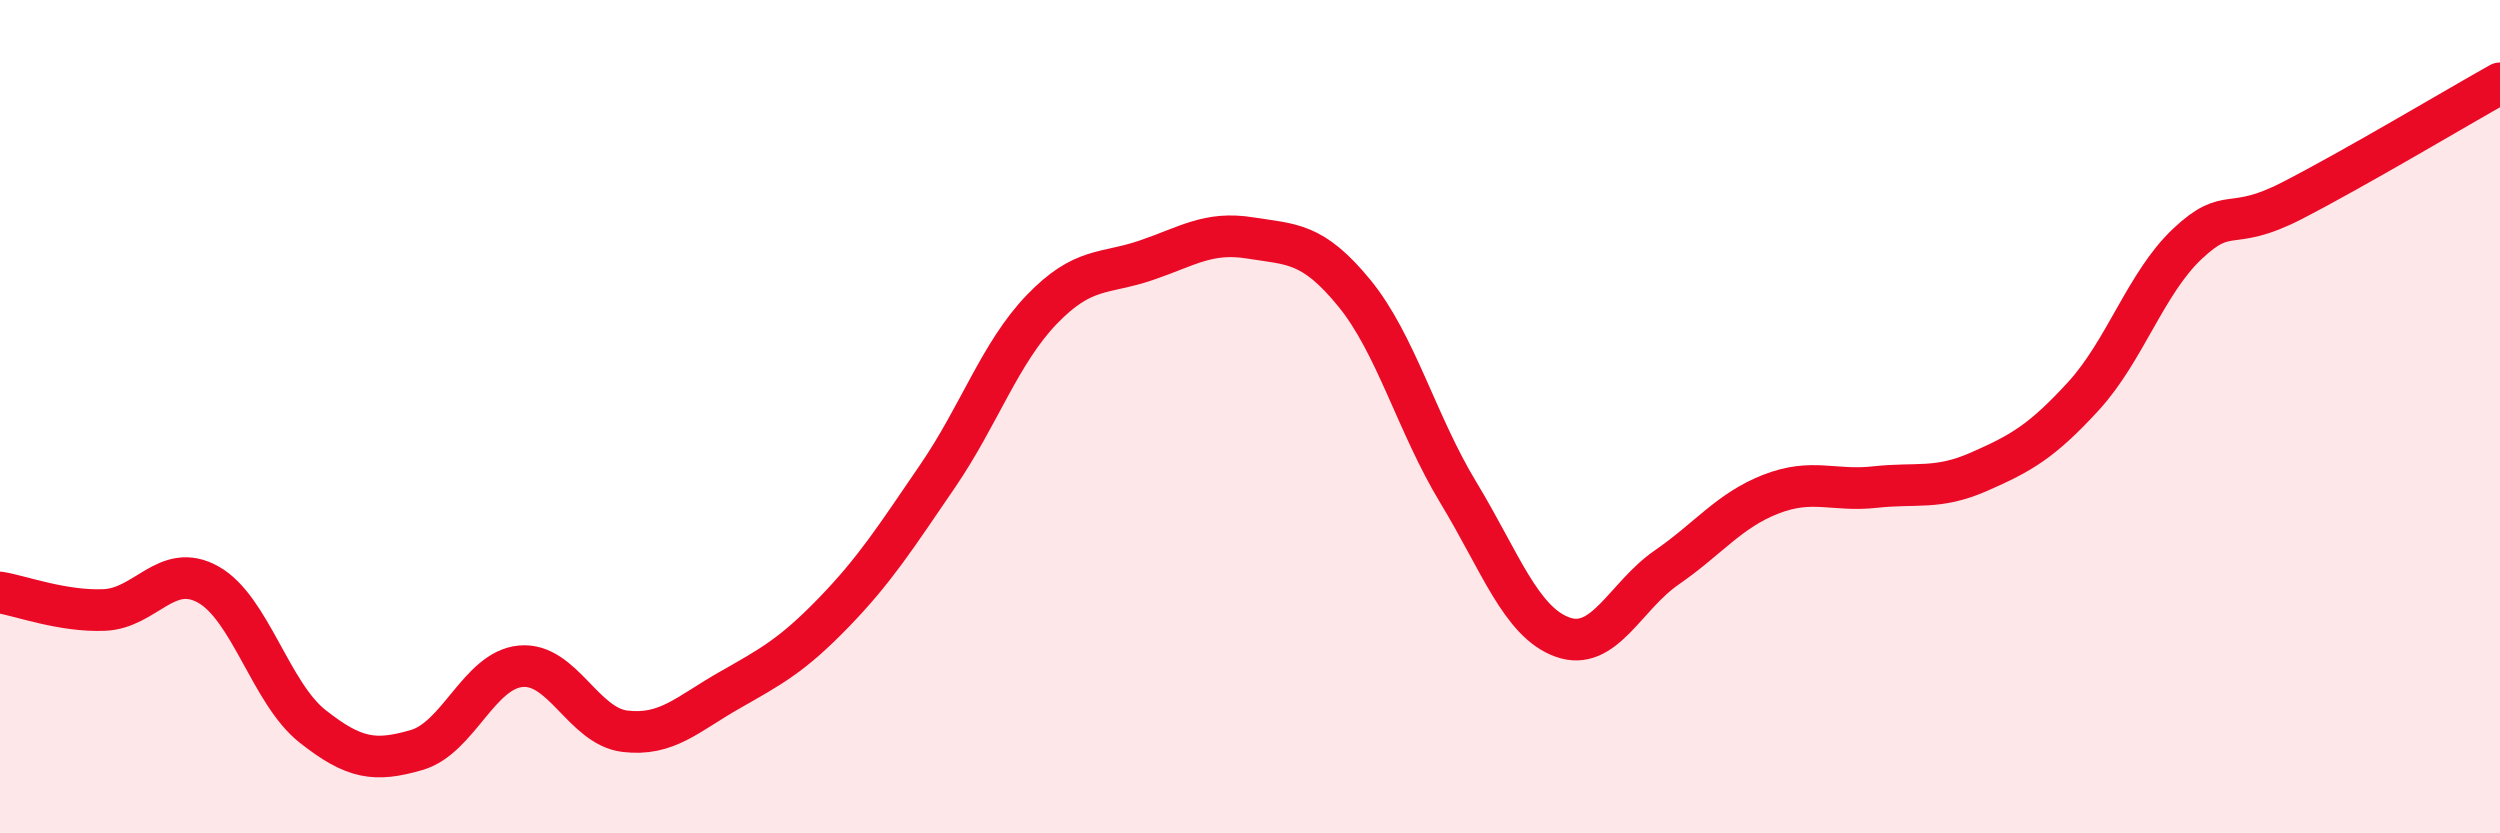
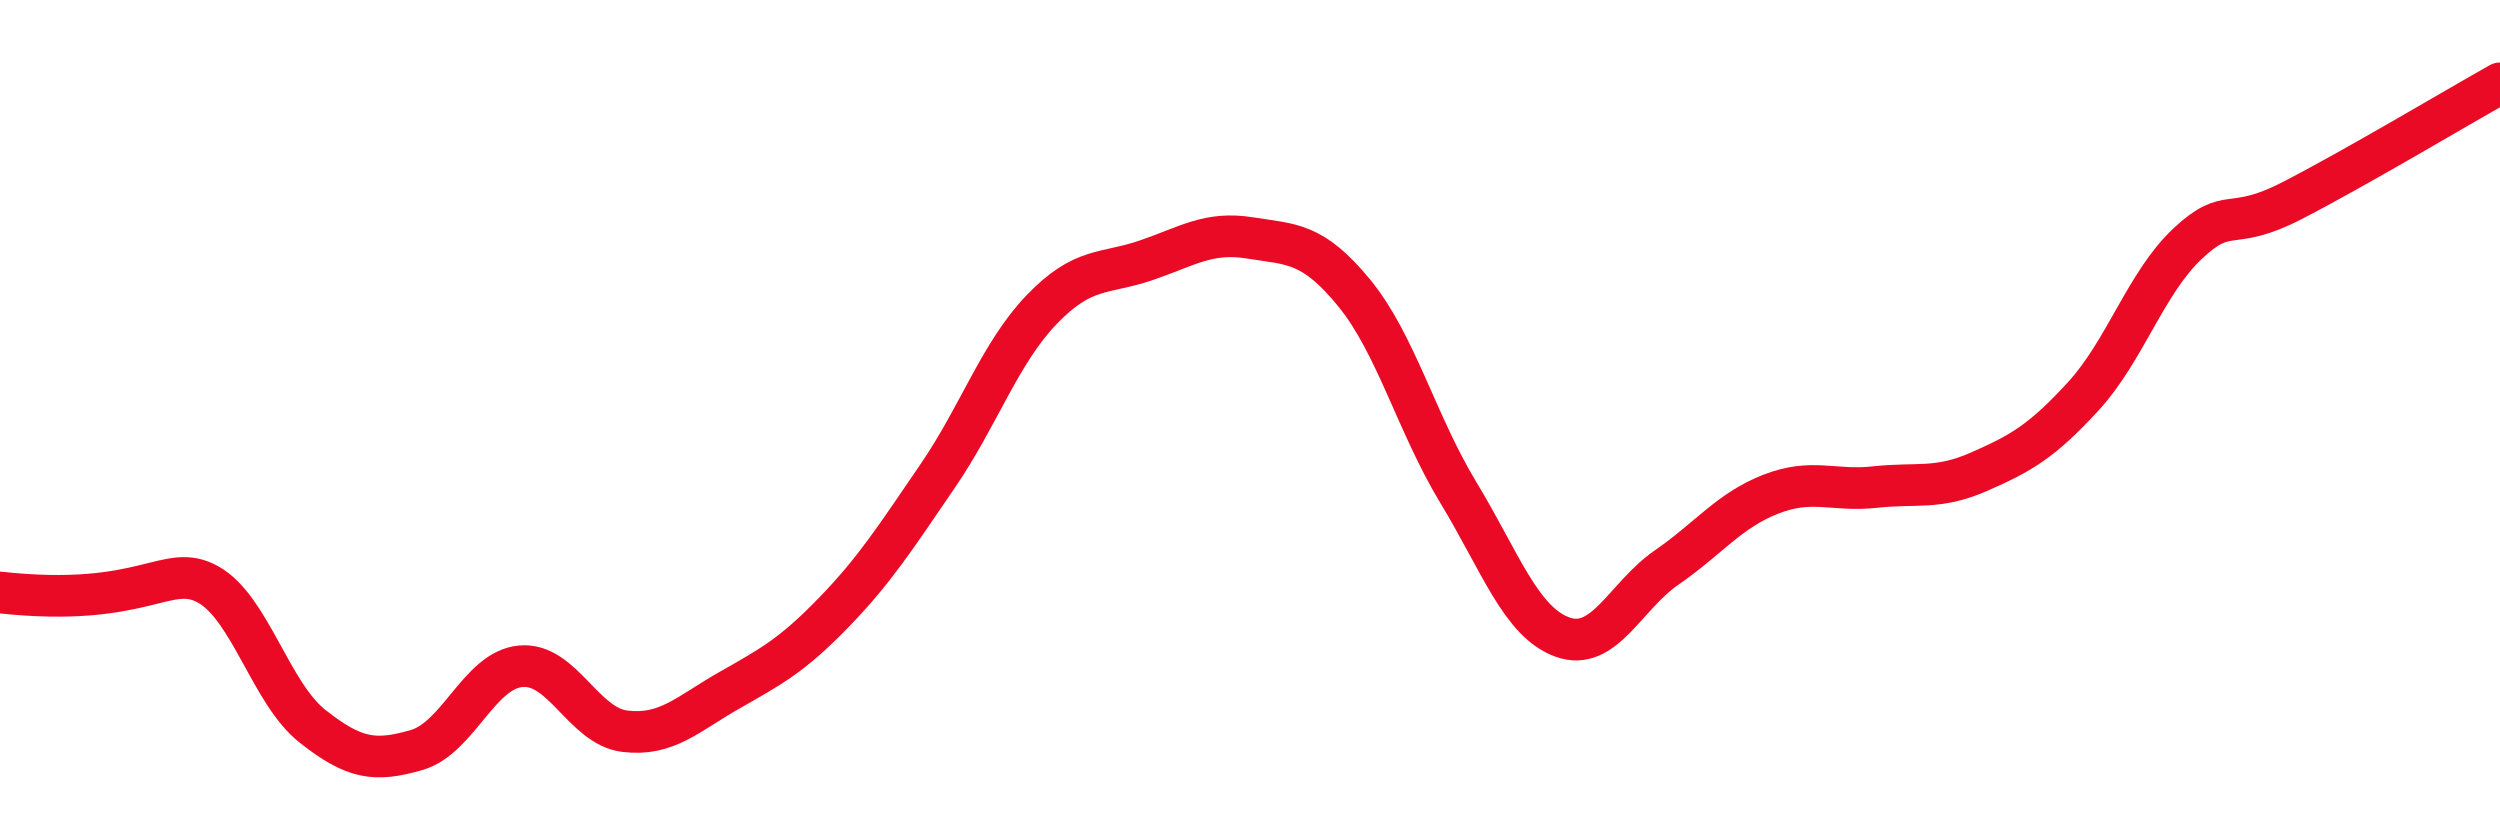
<svg xmlns="http://www.w3.org/2000/svg" width="60" height="20" viewBox="0 0 60 20">
-   <path d="M 0,14.22 C 0.5,14.3 1.5,14.68 2.5,14.64 C 3.5,14.6 4,13.47 5,14.03 C 6,14.59 6.5,16.64 7.5,17.43 C 8.5,18.22 9,18.29 10,18 C 11,17.71 11.5,16.08 12.5,15.99 C 13.5,15.9 14,17.43 15,17.55 C 16,17.67 16.5,17.14 17.5,16.57 C 18.5,16 19,15.74 20,14.71 C 21,13.68 21.5,12.89 22.5,11.43 C 23.5,9.97 24,8.47 25,7.43 C 26,6.39 26.5,6.59 27.5,6.25 C 28.5,5.91 29,5.55 30,5.71 C 31,5.87 31.5,5.81 32.5,7.03 C 33.5,8.25 34,10.17 35,11.82 C 36,13.47 36.5,14.93 37.5,15.29 C 38.5,15.65 39,14.31 40,13.62 C 41,12.93 41.5,12.25 42.5,11.86 C 43.5,11.47 44,11.8 45,11.69 C 46,11.58 46.5,11.76 47.5,11.32 C 48.5,10.88 49,10.6 50,9.51 C 51,8.42 51.5,6.79 52.5,5.85 C 53.5,4.91 53.5,5.59 55,4.82 C 56.5,4.05 59,2.56 60,2L60 20L0 20Z" fill="#EB0A25" opacity="0.1" stroke-linecap="round" stroke-linejoin="round" />
-   <path d="M 0,14.22 C 0.5,14.3 1.5,14.68 2.5,14.64 C 3.5,14.6 4,13.47 5,14.03 C 6,14.59 6.5,16.64 7.5,17.43 C 8.5,18.22 9,18.29 10,18 C 11,17.71 11.5,16.08 12.5,15.99 C 13.5,15.9 14,17.43 15,17.55 C 16,17.67 16.5,17.14 17.5,16.57 C 18.5,16 19,15.74 20,14.71 C 21,13.68 21.5,12.89 22.5,11.43 C 23.5,9.97 24,8.47 25,7.43 C 26,6.39 26.5,6.59 27.5,6.25 C 28.5,5.91 29,5.55 30,5.71 C 31,5.87 31.5,5.81 32.5,7.03 C 33.5,8.25 34,10.17 35,11.82 C 36,13.47 36.5,14.93 37.5,15.29 C 38.5,15.65 39,14.31 40,13.62 C 41,12.93 41.5,12.25 42.5,11.86 C 43.5,11.47 44,11.8 45,11.69 C 46,11.58 46.5,11.76 47.5,11.32 C 48.5,10.88 49,10.6 50,9.51 C 51,8.42 51.5,6.79 52.5,5.85 C 53.5,4.91 53.5,5.59 55,4.82 C 56.5,4.05 59,2.56 60,2" stroke="#EB0A25" stroke-width="1" fill="none" stroke-linecap="round" stroke-linejoin="round" />
+   <path d="M 0,14.22 C 3.5,14.6 4,13.47 5,14.03 C 6,14.59 6.5,16.64 7.5,17.43 C 8.5,18.22 9,18.29 10,18 C 11,17.71 11.5,16.08 12.5,15.99 C 13.5,15.9 14,17.43 15,17.55 C 16,17.67 16.5,17.14 17.5,16.57 C 18.5,16 19,15.74 20,14.71 C 21,13.68 21.5,12.89 22.5,11.43 C 23.5,9.97 24,8.47 25,7.43 C 26,6.39 26.5,6.59 27.5,6.25 C 28.5,5.91 29,5.55 30,5.71 C 31,5.87 31.5,5.81 32.5,7.03 C 33.5,8.25 34,10.17 35,11.82 C 36,13.47 36.5,14.93 37.5,15.29 C 38.5,15.65 39,14.31 40,13.62 C 41,12.93 41.5,12.25 42.5,11.86 C 43.5,11.47 44,11.8 45,11.69 C 46,11.58 46.5,11.76 47.5,11.32 C 48.5,10.88 49,10.6 50,9.51 C 51,8.42 51.5,6.79 52.5,5.85 C 53.5,4.91 53.5,5.59 55,4.82 C 56.5,4.05 59,2.56 60,2" stroke="#EB0A25" stroke-width="1" fill="none" stroke-linecap="round" stroke-linejoin="round" />
</svg>